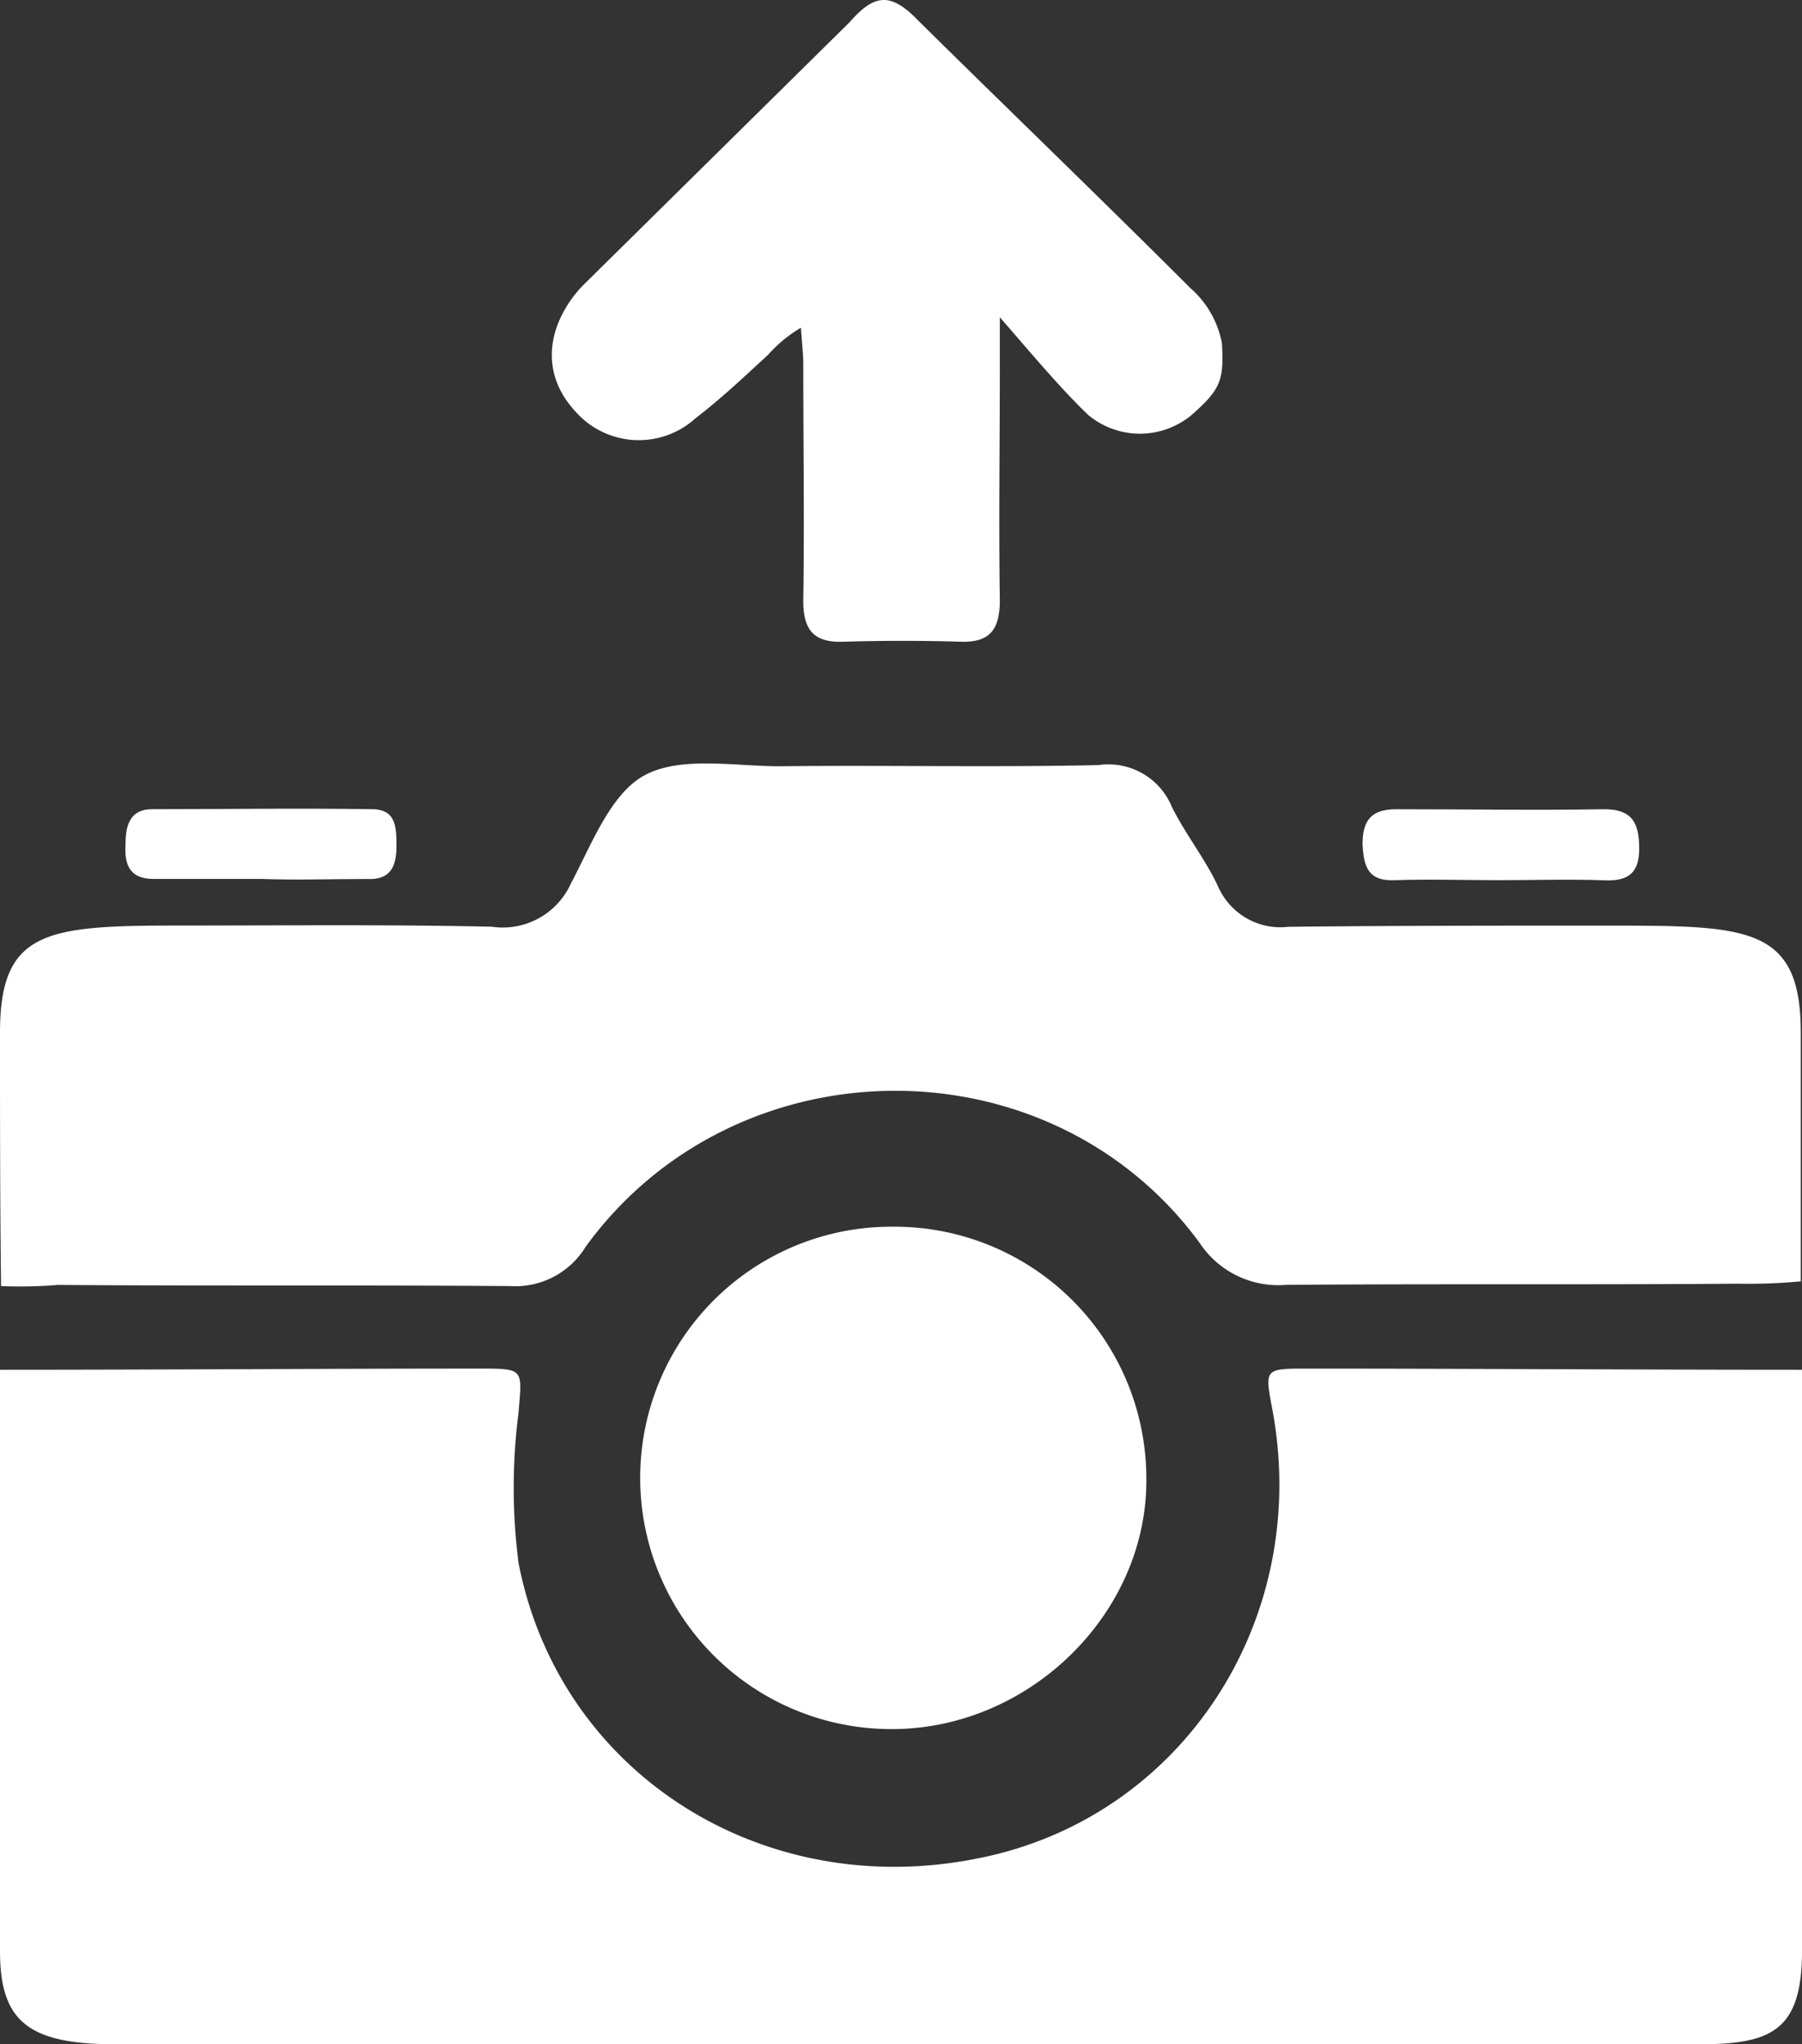
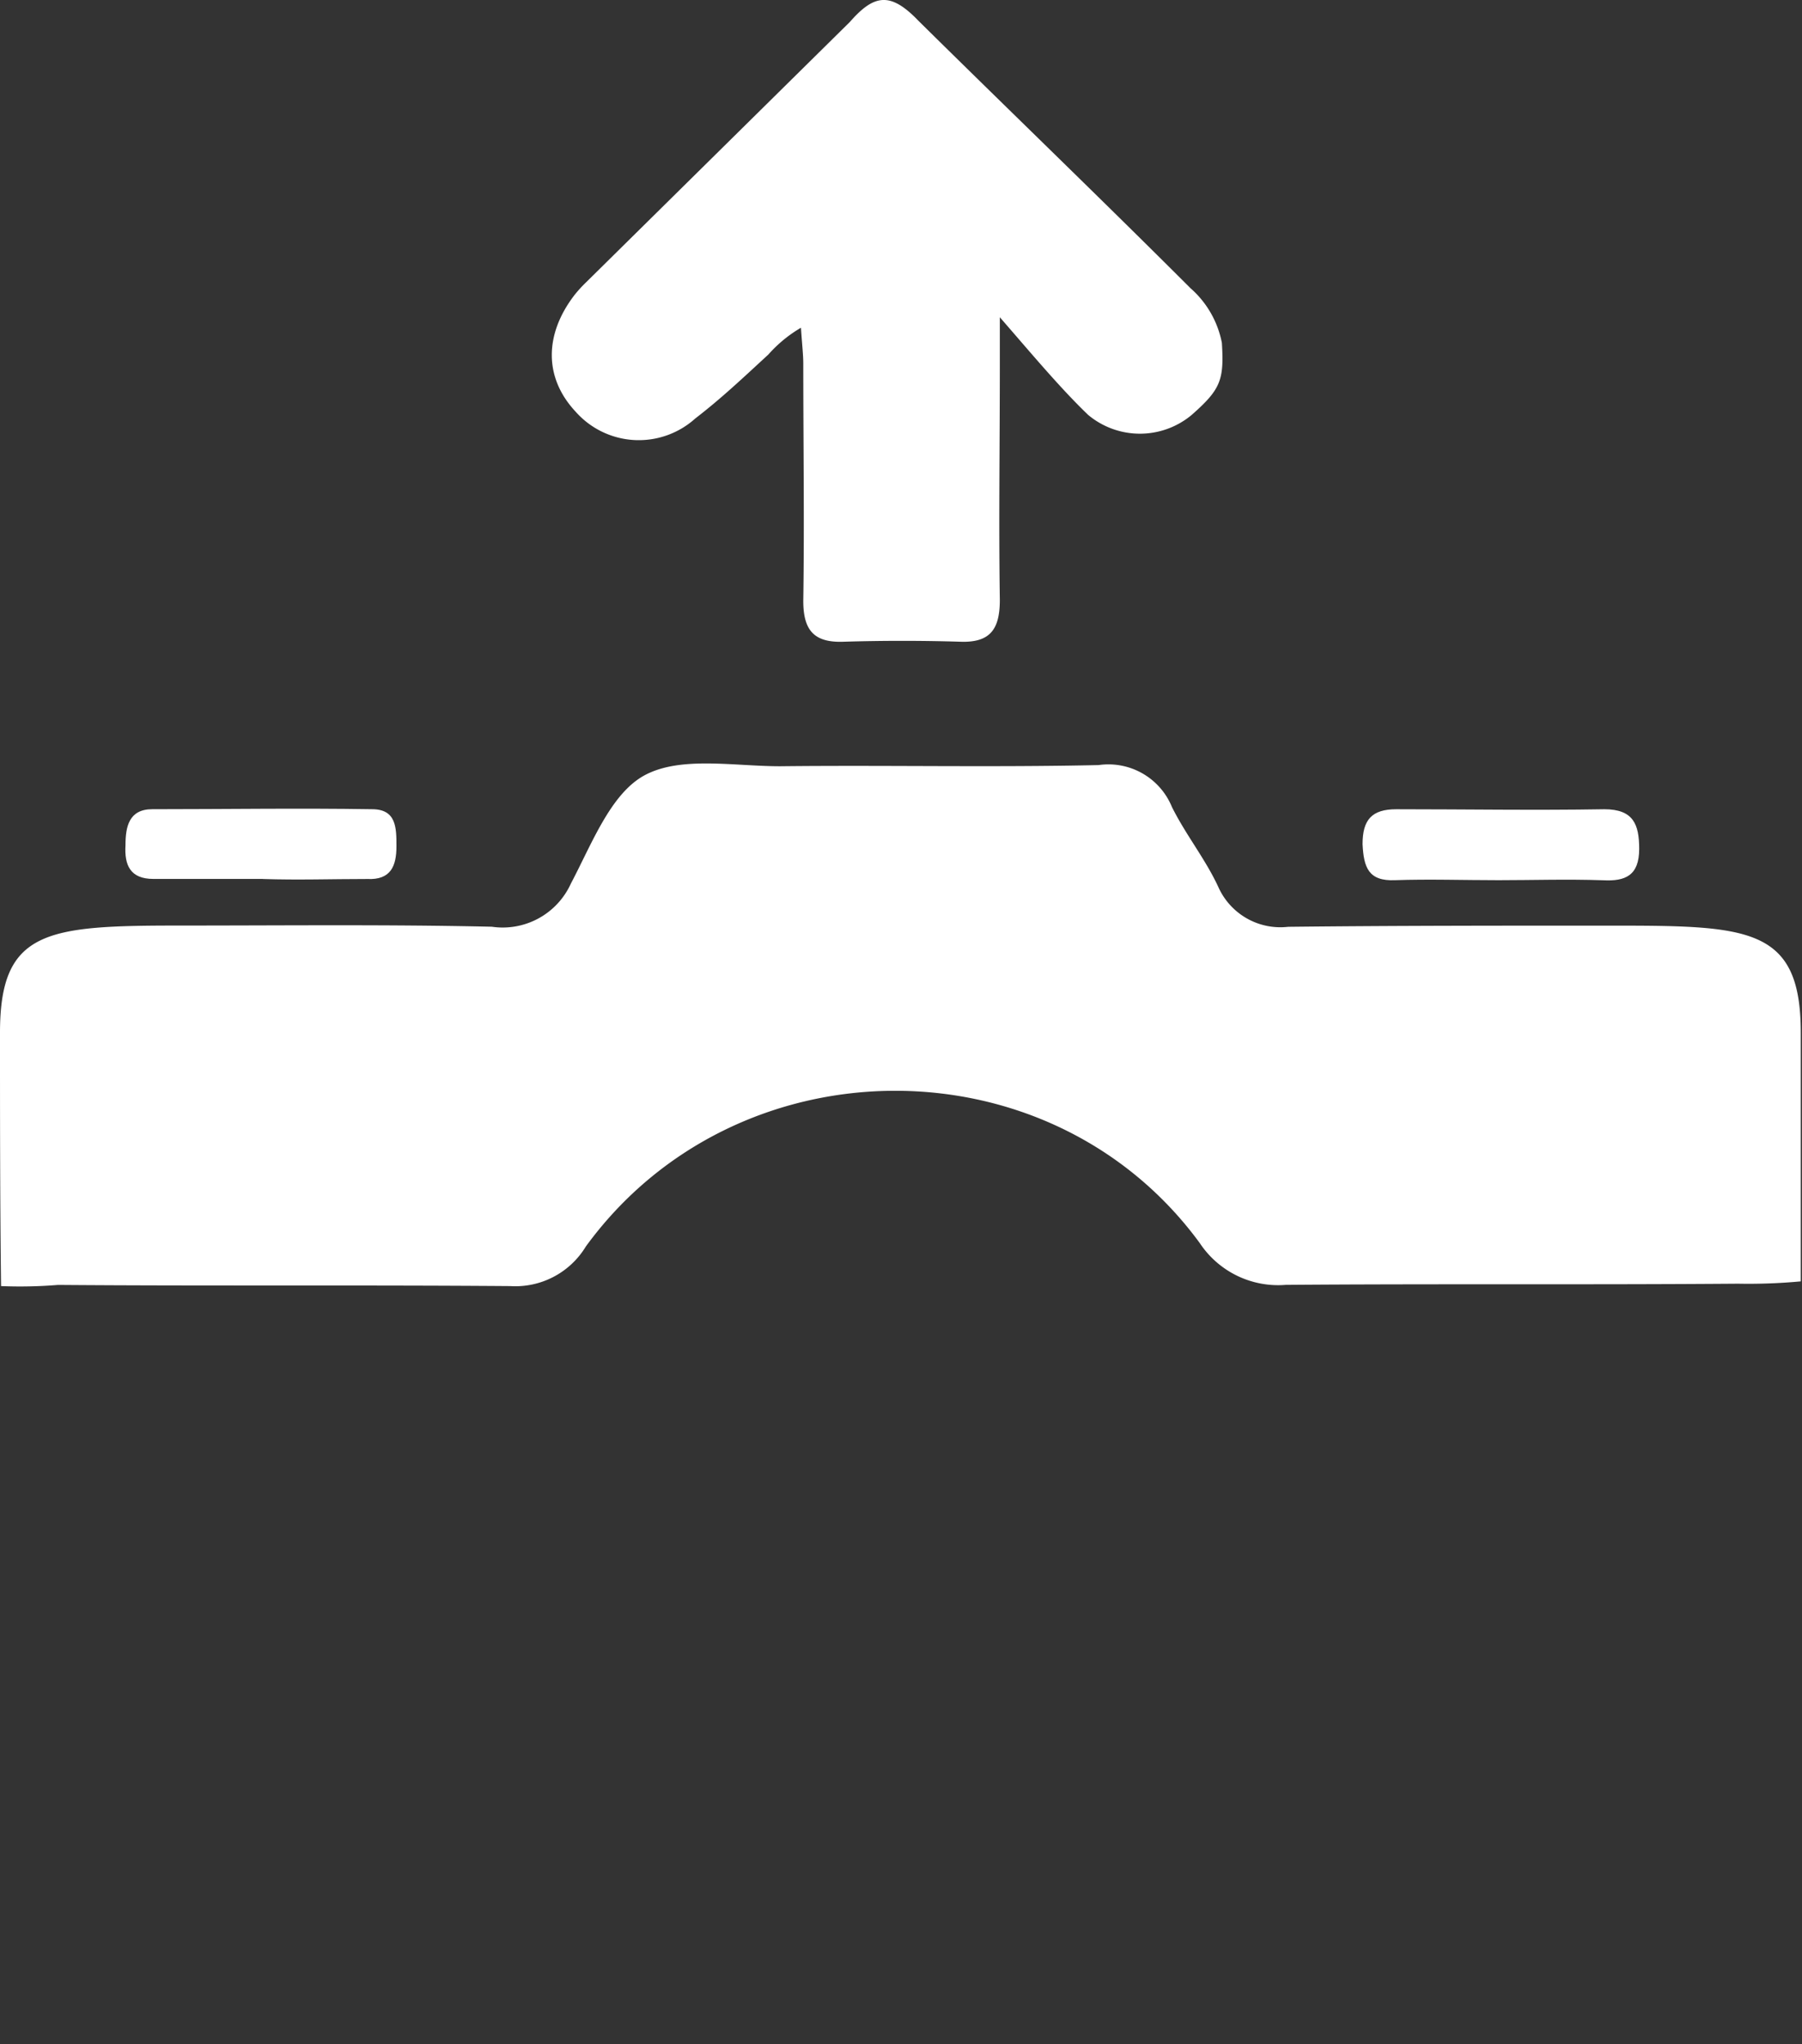
<svg xmlns="http://www.w3.org/2000/svg" width="91" height="103.205" viewBox="0 0 91 103.205">
  <rect x="0" y="0" width="91" height="103.205" fill="#333333" stroke="none" />
  <g id="f90Zkd.tif" transform="translate(-107 -182.811)">
    <g id="Group_3" data-name="Group 3" transform="translate(107 182.811)">
-       <path id="Path_3" data-name="Path 3" d="M198,300.559v29.355c0,4.11-1.644,4.7-5.284,4.7H112.871c-4.4,0-5.871-1.115-5.871-4.7V300.559c8.1,0,16.2-.059,24.365-.059,2.114,0,2,.059,1.82,2.231a29.727,29.727,0,0,0,0,7.574c2.055,10.626,12.329,17.143,23.249,14.912,10.333-2.055,16.85-12.153,14.795-22.779-.352-1.879-.352-1.937,1.644-1.937C181.209,300.5,189.6,300.559,198,300.559Z" transform="translate(-107 -231.405)" fill="#fff" />
      <path id="Path_4" data-name="Path 4" d="M107,262.046c0-5.166,2.348-5.4,9.041-5.4,5.284,0,10.568-.059,15.793.059a3.781,3.781,0,0,0,3.992-2.172c1.057-2,2-4.521,3.7-5.46,1.82-1,4.521-.47,6.869-.47,5.343-.059,10.744.059,16.086-.059a3.465,3.465,0,0,1,3.7,2.114c.7,1.409,1.7,2.642,2.348,4.051a3.431,3.431,0,0,0,3.523,2c5.343-.059,10.744-.059,16.086-.059,7.1,0,9.8,0,9.8,5.4V274.61a28.618,28.618,0,0,1-3.17.117c-7.632.059-15.265,0-22.838.059a4.747,4.747,0,0,1-4.345-2.114c-7.574-10.333-23.425-10.215-31,.176a4.163,4.163,0,0,1-3.816,2c-7.632-.059-15.265,0-22.838-.059a23.534,23.534,0,0,1-2.877.059C107,270.677,107,266.156,107,262.046Z" transform="translate(-107 -209.918)" fill="#fff" />
      <path id="Path_5" data-name="Path 5" d="M172.978,183.861c4.579,4.521,9.217,8.983,13.738,13.5a4.911,4.911,0,0,1,1.585,2.759c.117,1.879-.059,2.348-1.526,3.64a4.078,4.078,0,0,1-5.225,0c-1.409-1.35-2.877-3.112-4.462-4.932v2.525c0,3.934-.059,7.808,0,11.742,0,1.468-.47,2.172-2,2.114-1.937-.059-3.934-.059-5.871,0-1.468.059-2.055-.528-2.055-2.055.059-3.992,0-7.984,0-11.977,0-.47-.059-.939-.117-1.82a6.728,6.728,0,0,0-1.644,1.35C164,202,163,202.942,161.706,203.94a4.26,4.26,0,0,1-6.047-.352c-1.585-1.7-1.585-3.875-.059-5.871a6.427,6.427,0,0,1,.587-.646l13.327-13.151C170.747,182.511,171.569,182.393,172.978,183.861Z" transform="translate(-126.597 -182.811)" fill="#fff" />
      <path id="Path_6" data-name="Path 6" d="M231.069,255.981c-1.761,0-3.523-.059-5.225,0-1.35.059-1.585-.646-1.644-1.82,0-1.233.47-1.761,1.7-1.761,3.523,0,6.986.059,10.509,0,1.468,0,1.761.763,1.761,2,0,1.35-.7,1.644-1.82,1.585C234.533,255.923,232.772,255.981,231.069,255.981Z" transform="translate(-155.392 -211.544)" fill="#fff" />
      <path id="Path_7" data-name="Path 7" d="M124.723,255.9H119.2c-1.174,0-1.468-.7-1.409-1.7,0-.939.176-1.82,1.35-1.82,3.7,0,7.4-.059,11.1,0,1.233,0,1.233.939,1.233,1.879,0,1-.294,1.7-1.468,1.644-1.761,0-3.523.059-5.284,0Z" transform="translate(-111.454 -211.526)" fill="#fff" />
-       <path id="Path_8" data-name="Path 8" d="M174.84,288.3a12.716,12.716,0,0,1,12.8,12.623c.117,6.81-5.812,12.681-12.74,12.74a12.682,12.682,0,1,1-.059-25.363Z" transform="translate(-129.751 -226.368)" fill="#fff" />
    </g>
  </g>
</svg>